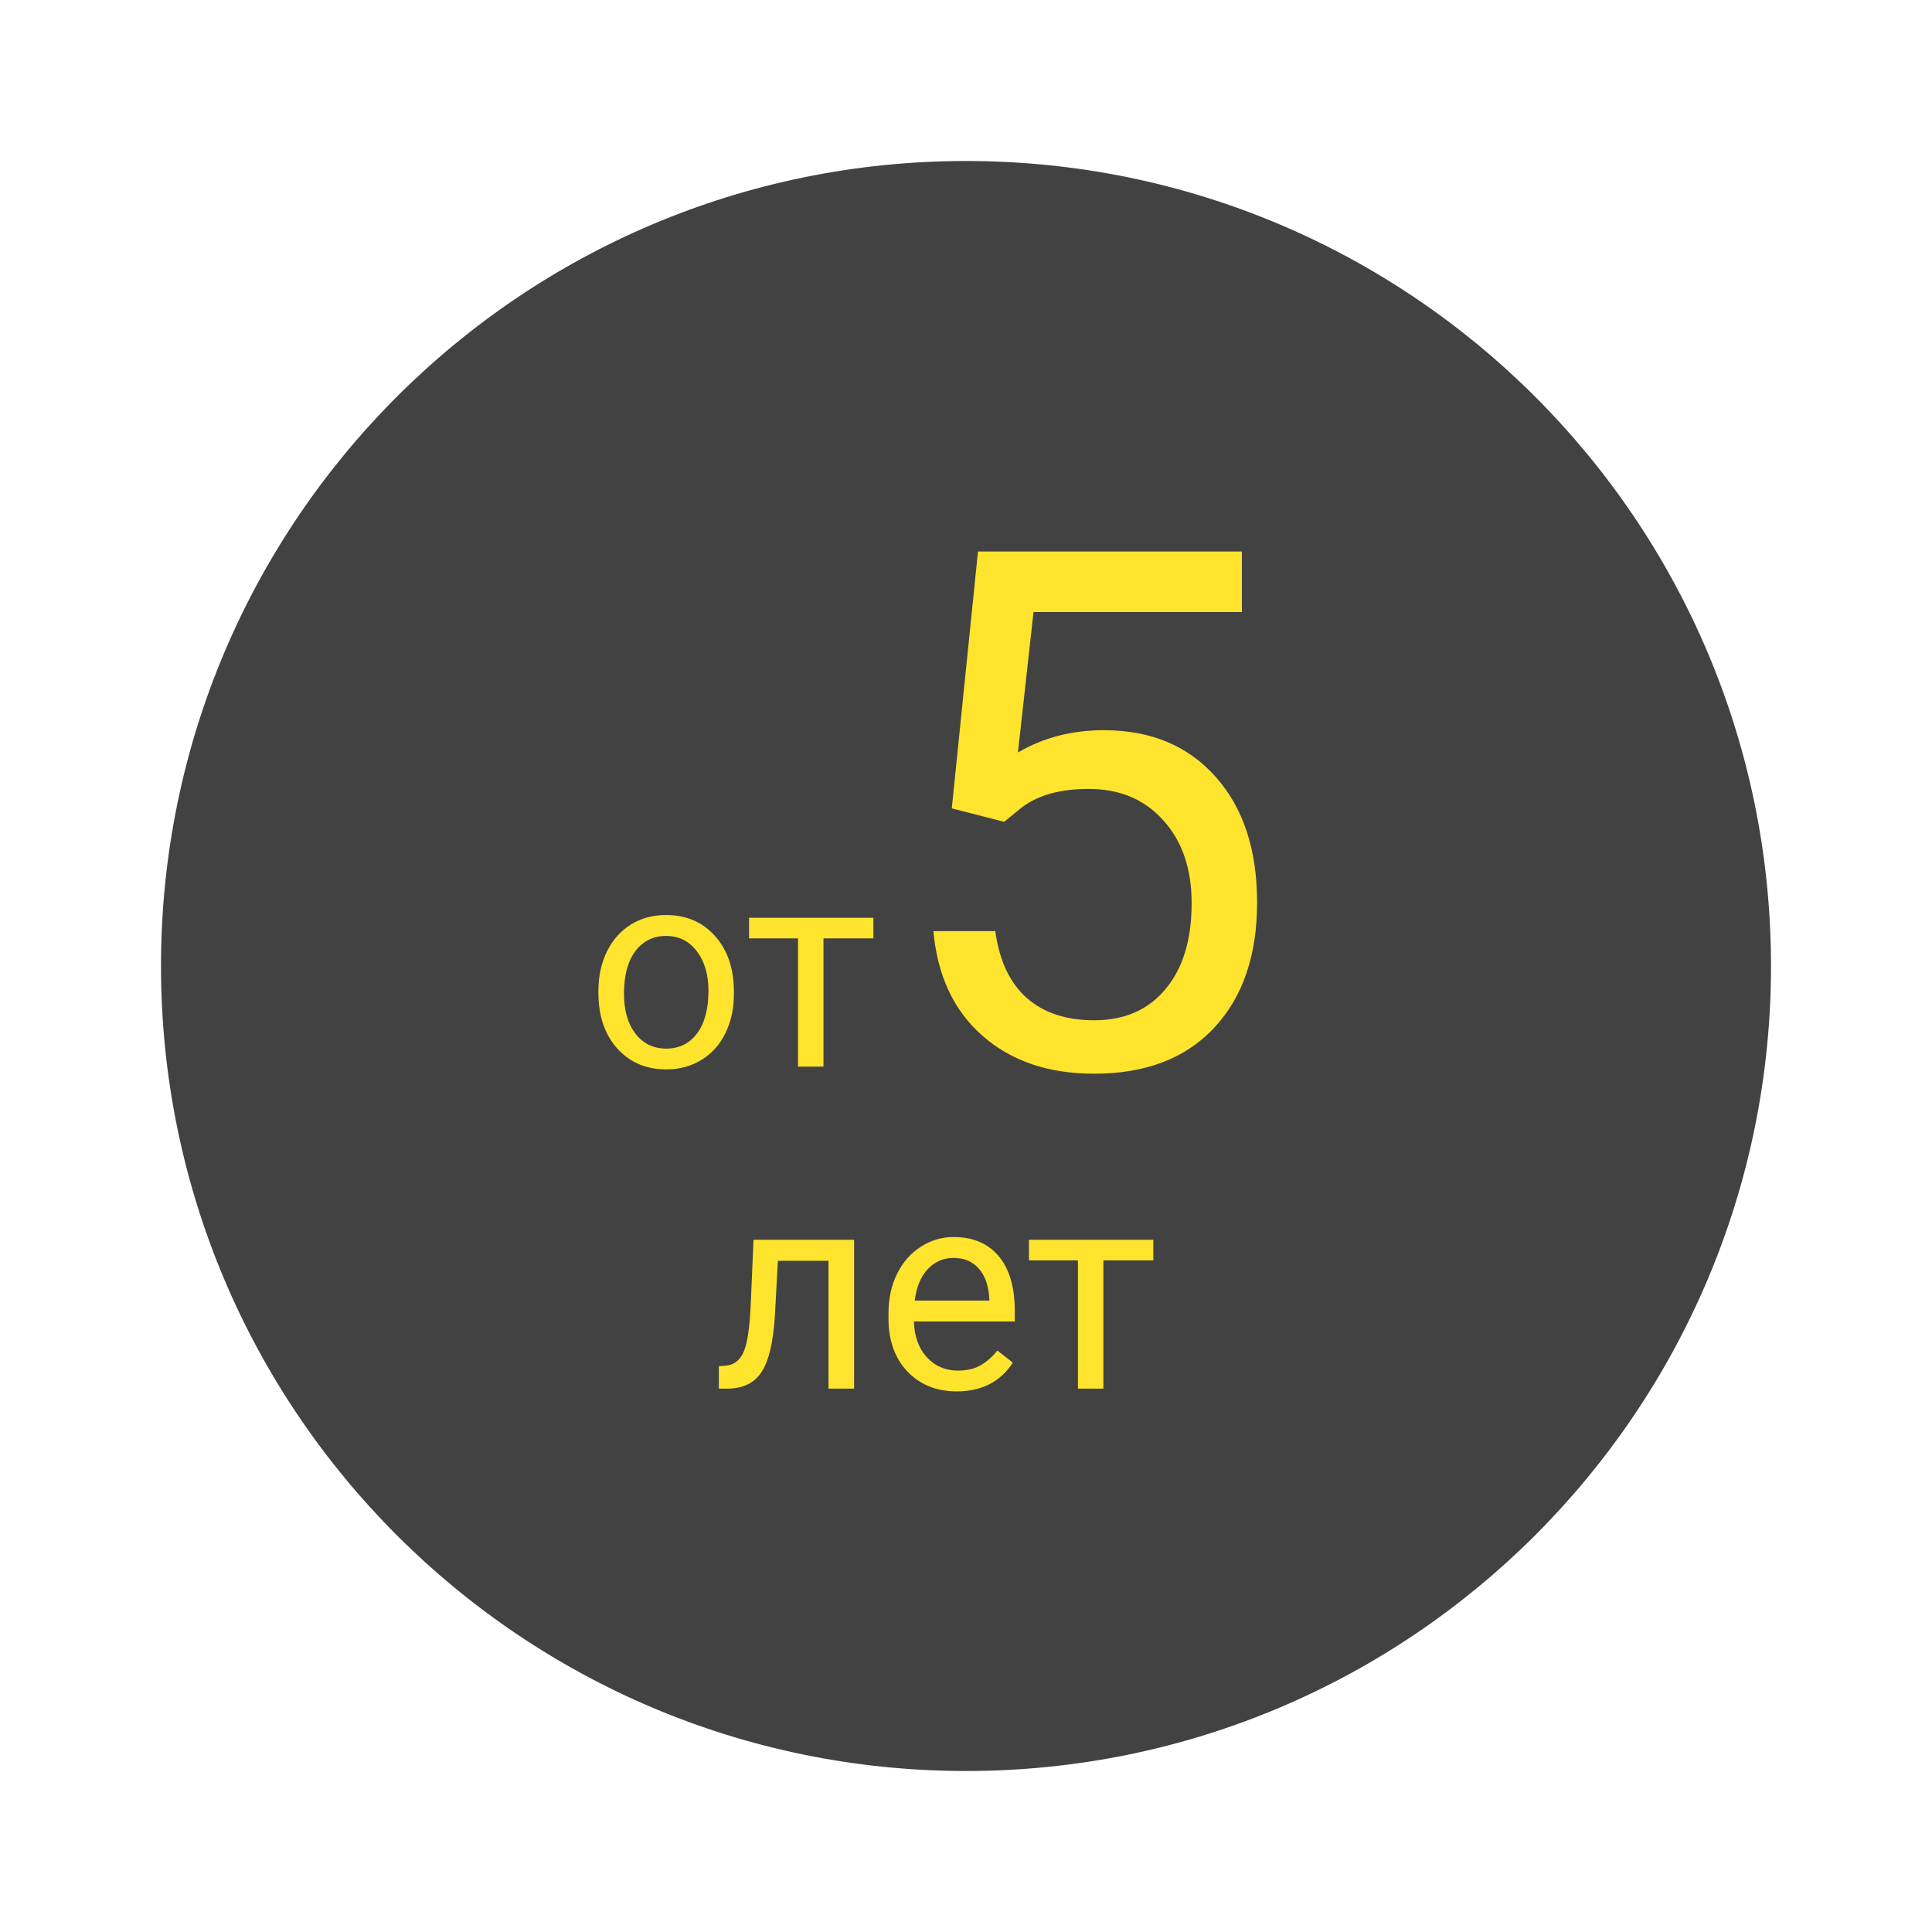
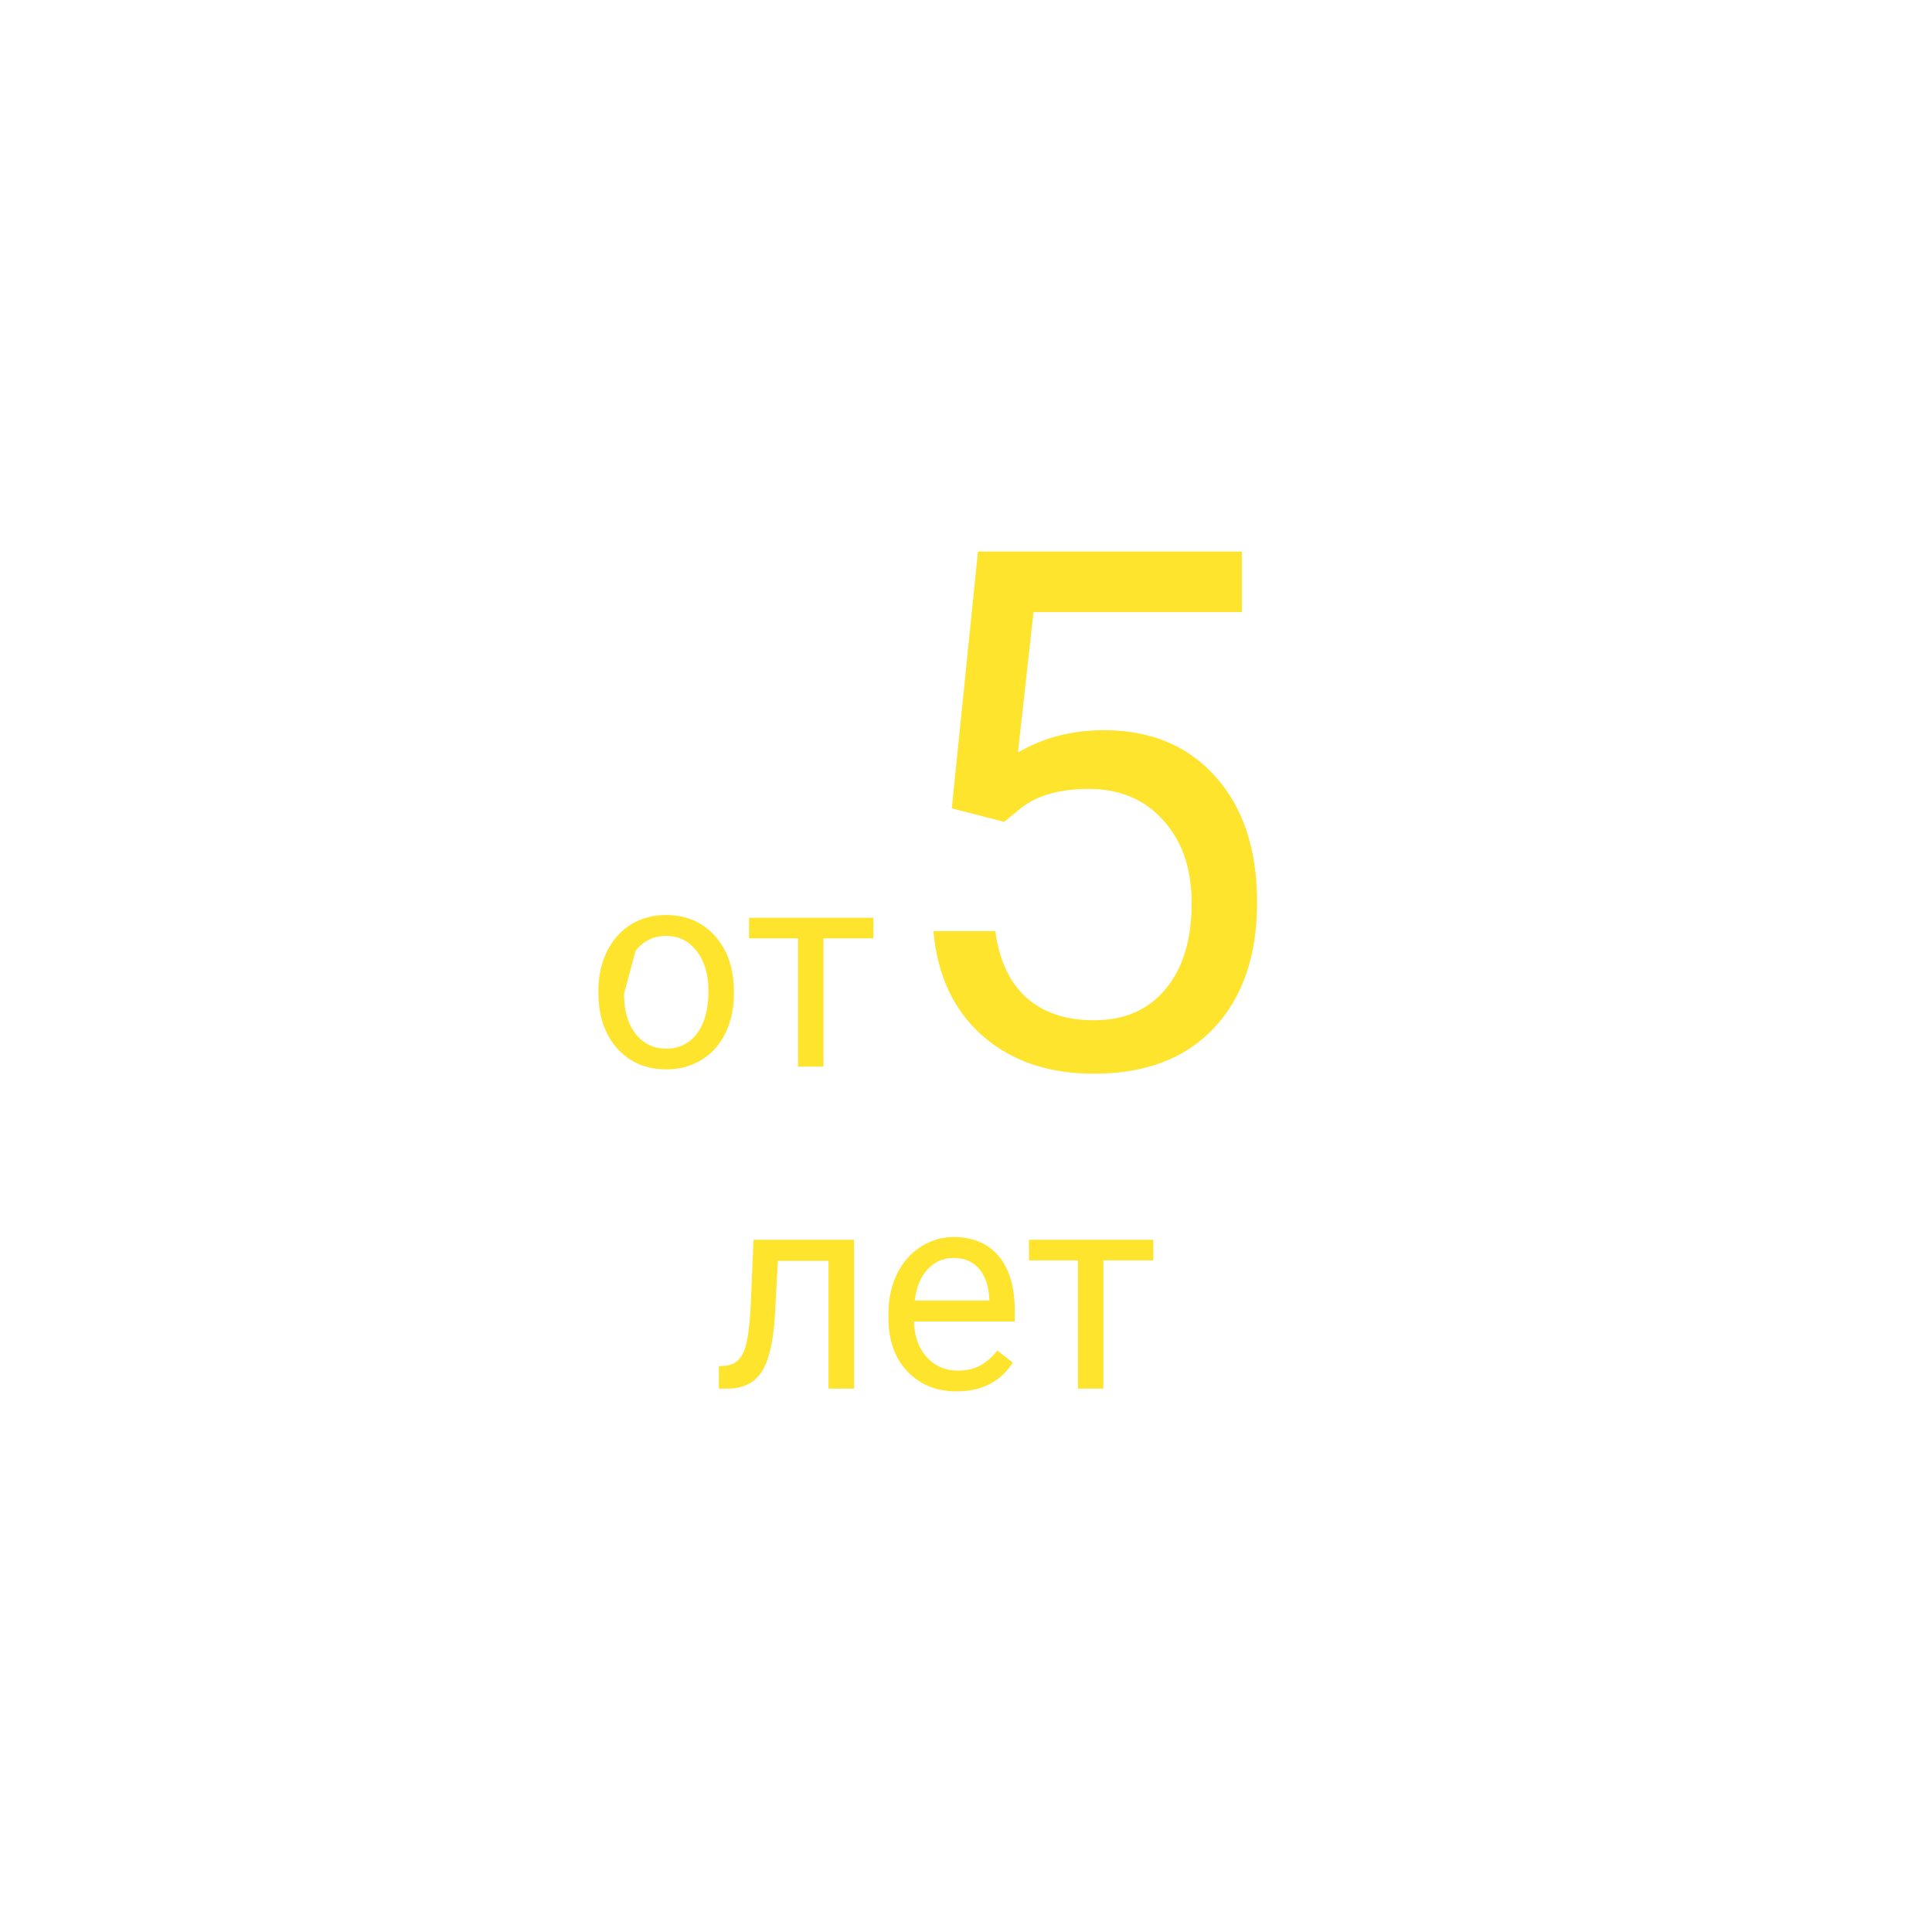
<svg xmlns="http://www.w3.org/2000/svg" width="96" height="96" viewBox="0 0 96 96" fill="none">
  <g filter="url(#filter0_d)">
-     <path d="M88 48C88 70.091 70.091 88 48 88C25.909 88 8 70.091 8 48C8 25.909 25.909 8 48 8C70.091 8 88 25.909 88 48Z" fill="#424242" />
-   </g>
-   <path d="M29.734 49.233C29.734 48.509 29.876 47.857 30.158 47.278C30.445 46.7 30.842 46.253 31.348 45.938C31.858 45.624 32.439 45.467 33.091 45.467C34.098 45.467 34.911 45.815 35.531 46.513C36.156 47.21 36.468 48.137 36.468 49.295V49.384C36.468 50.104 36.329 50.751 36.051 51.325C35.777 51.895 35.383 52.339 34.868 52.658C34.358 52.977 33.77 53.137 33.105 53.137C32.102 53.137 31.288 52.788 30.664 52.091C30.044 51.394 29.734 50.471 29.734 49.322V49.233ZM31.006 49.384C31.006 50.204 31.195 50.863 31.573 51.359C31.956 51.856 32.467 52.105 33.105 52.105C33.747 52.105 34.258 51.854 34.636 51.352C35.014 50.847 35.203 50.14 35.203 49.233C35.203 48.422 35.009 47.766 34.622 47.265C34.239 46.759 33.729 46.506 33.091 46.506C32.467 46.506 31.963 46.754 31.58 47.251C31.197 47.748 31.006 48.459 31.006 49.384ZM43.399 46.629H40.918V53H39.653V46.629H37.22V45.603H43.399V46.629ZM47.294 40.168L48.595 27.406H61.708V30.412H51.355L50.581 37.391C51.835 36.652 53.259 36.283 54.852 36.283C57.185 36.283 59.036 37.057 60.407 38.603C61.778 40.139 62.464 42.219 62.464 44.844C62.464 47.48 61.749 49.56 60.319 51.084C58.901 52.596 56.915 53.352 54.36 53.352C52.099 53.352 50.253 52.725 48.823 51.471C47.394 50.217 46.579 48.482 46.38 46.268H49.456C49.655 47.732 50.177 48.84 51.02 49.59C51.864 50.328 52.977 50.697 54.36 50.697C55.872 50.697 57.056 50.182 57.911 49.15C58.778 48.119 59.212 46.695 59.212 44.879C59.212 43.168 58.743 41.797 57.806 40.766C56.88 39.723 55.644 39.201 54.097 39.201C52.679 39.201 51.565 39.512 50.757 40.133L49.895 40.836L47.294 40.168ZM42.44 61.603V69H41.168V62.649H38.652L38.502 65.418C38.42 66.689 38.206 67.599 37.859 68.145C37.518 68.692 36.973 68.977 36.226 69H35.72V67.886L36.082 67.858C36.492 67.813 36.786 67.576 36.964 67.147C37.142 66.719 37.255 65.926 37.306 64.769L37.442 61.603H42.44ZM47.539 69.137C46.536 69.137 45.721 68.809 45.092 68.152C44.463 67.492 44.148 66.61 44.148 65.507V65.274C44.148 64.541 44.287 63.887 44.565 63.312C44.848 62.734 45.24 62.283 45.741 61.959C46.247 61.631 46.794 61.467 47.382 61.467C48.343 61.467 49.091 61.783 49.624 62.417C50.157 63.05 50.424 63.957 50.424 65.138V65.664H45.413C45.431 66.393 45.643 66.983 46.049 67.435C46.459 67.881 46.978 68.105 47.607 68.105C48.054 68.105 48.432 68.013 48.742 67.831C49.052 67.649 49.323 67.407 49.556 67.106L50.328 67.708C49.708 68.66 48.779 69.137 47.539 69.137ZM47.382 62.506C46.871 62.506 46.443 62.693 46.097 63.066C45.75 63.435 45.536 63.955 45.454 64.625H49.159V64.529C49.123 63.887 48.95 63.39 48.64 63.039C48.33 62.684 47.91 62.506 47.382 62.506ZM57.308 62.629H54.826V69H53.562V62.629H51.128V61.603H57.308V62.629Z" fill="#FFE42E" />
+     </g>
+   <path d="M29.734 49.233C29.734 48.509 29.876 47.857 30.158 47.278C30.445 46.7 30.842 46.253 31.348 45.938C31.858 45.624 32.439 45.467 33.091 45.467C34.098 45.467 34.911 45.815 35.531 46.513C36.156 47.21 36.468 48.137 36.468 49.295V49.384C36.468 50.104 36.329 50.751 36.051 51.325C35.777 51.895 35.383 52.339 34.868 52.658C34.358 52.977 33.77 53.137 33.105 53.137C32.102 53.137 31.288 52.788 30.664 52.091C30.044 51.394 29.734 50.471 29.734 49.322V49.233ZM31.006 49.384C31.006 50.204 31.195 50.863 31.573 51.359C31.956 51.856 32.467 52.105 33.105 52.105C33.747 52.105 34.258 51.854 34.636 51.352C35.014 50.847 35.203 50.14 35.203 49.233C35.203 48.422 35.009 47.766 34.622 47.265C34.239 46.759 33.729 46.506 33.091 46.506C32.467 46.506 31.963 46.754 31.58 47.251ZM43.399 46.629H40.918V53H39.653V46.629H37.22V45.603H43.399V46.629ZM47.294 40.168L48.595 27.406H61.708V30.412H51.355L50.581 37.391C51.835 36.652 53.259 36.283 54.852 36.283C57.185 36.283 59.036 37.057 60.407 38.603C61.778 40.139 62.464 42.219 62.464 44.844C62.464 47.48 61.749 49.56 60.319 51.084C58.901 52.596 56.915 53.352 54.36 53.352C52.099 53.352 50.253 52.725 48.823 51.471C47.394 50.217 46.579 48.482 46.38 46.268H49.456C49.655 47.732 50.177 48.84 51.02 49.59C51.864 50.328 52.977 50.697 54.36 50.697C55.872 50.697 57.056 50.182 57.911 49.15C58.778 48.119 59.212 46.695 59.212 44.879C59.212 43.168 58.743 41.797 57.806 40.766C56.88 39.723 55.644 39.201 54.097 39.201C52.679 39.201 51.565 39.512 50.757 40.133L49.895 40.836L47.294 40.168ZM42.44 61.603V69H41.168V62.649H38.652L38.502 65.418C38.42 66.689 38.206 67.599 37.859 68.145C37.518 68.692 36.973 68.977 36.226 69H35.72V67.886L36.082 67.858C36.492 67.813 36.786 67.576 36.964 67.147C37.142 66.719 37.255 65.926 37.306 64.769L37.442 61.603H42.44ZM47.539 69.137C46.536 69.137 45.721 68.809 45.092 68.152C44.463 67.492 44.148 66.61 44.148 65.507V65.274C44.148 64.541 44.287 63.887 44.565 63.312C44.848 62.734 45.24 62.283 45.741 61.959C46.247 61.631 46.794 61.467 47.382 61.467C48.343 61.467 49.091 61.783 49.624 62.417C50.157 63.05 50.424 63.957 50.424 65.138V65.664H45.413C45.431 66.393 45.643 66.983 46.049 67.435C46.459 67.881 46.978 68.105 47.607 68.105C48.054 68.105 48.432 68.013 48.742 67.831C49.052 67.649 49.323 67.407 49.556 67.106L50.328 67.708C49.708 68.66 48.779 69.137 47.539 69.137ZM47.382 62.506C46.871 62.506 46.443 62.693 46.097 63.066C45.75 63.435 45.536 63.955 45.454 64.625H49.159V64.529C49.123 63.887 48.95 63.39 48.64 63.039C48.33 62.684 47.91 62.506 47.382 62.506ZM57.308 62.629H54.826V69H53.562V62.629H51.128V61.603H57.308V62.629Z" fill="#FFE42E" />
  <defs>
    <filter id="filter0_d" x="0" y="0" width="96" height="96" filterUnits="userSpaceOnUse" color-interpolation-filters="sRGB">
      <feFlood flood-opacity="0" result="BackgroundImageFix" />
      <feColorMatrix in="SourceAlpha" type="matrix" values="0 0 0 0 0 0 0 0 0 0 0 0 0 0 0 0 0 0 127 0" />
      <feOffset />
      <feGaussianBlur stdDeviation="4" />
      <feColorMatrix type="matrix" values="0 0 0 0 0 0 0 0 0 0 0 0 0 0 0 0 0 0 0.25 0" />
      <feBlend mode="normal" in2="BackgroundImageFix" result="effect1_dropShadow" />
      <feBlend mode="normal" in="SourceGraphic" in2="effect1_dropShadow" result="shape" />
    </filter>
  </defs>
</svg>